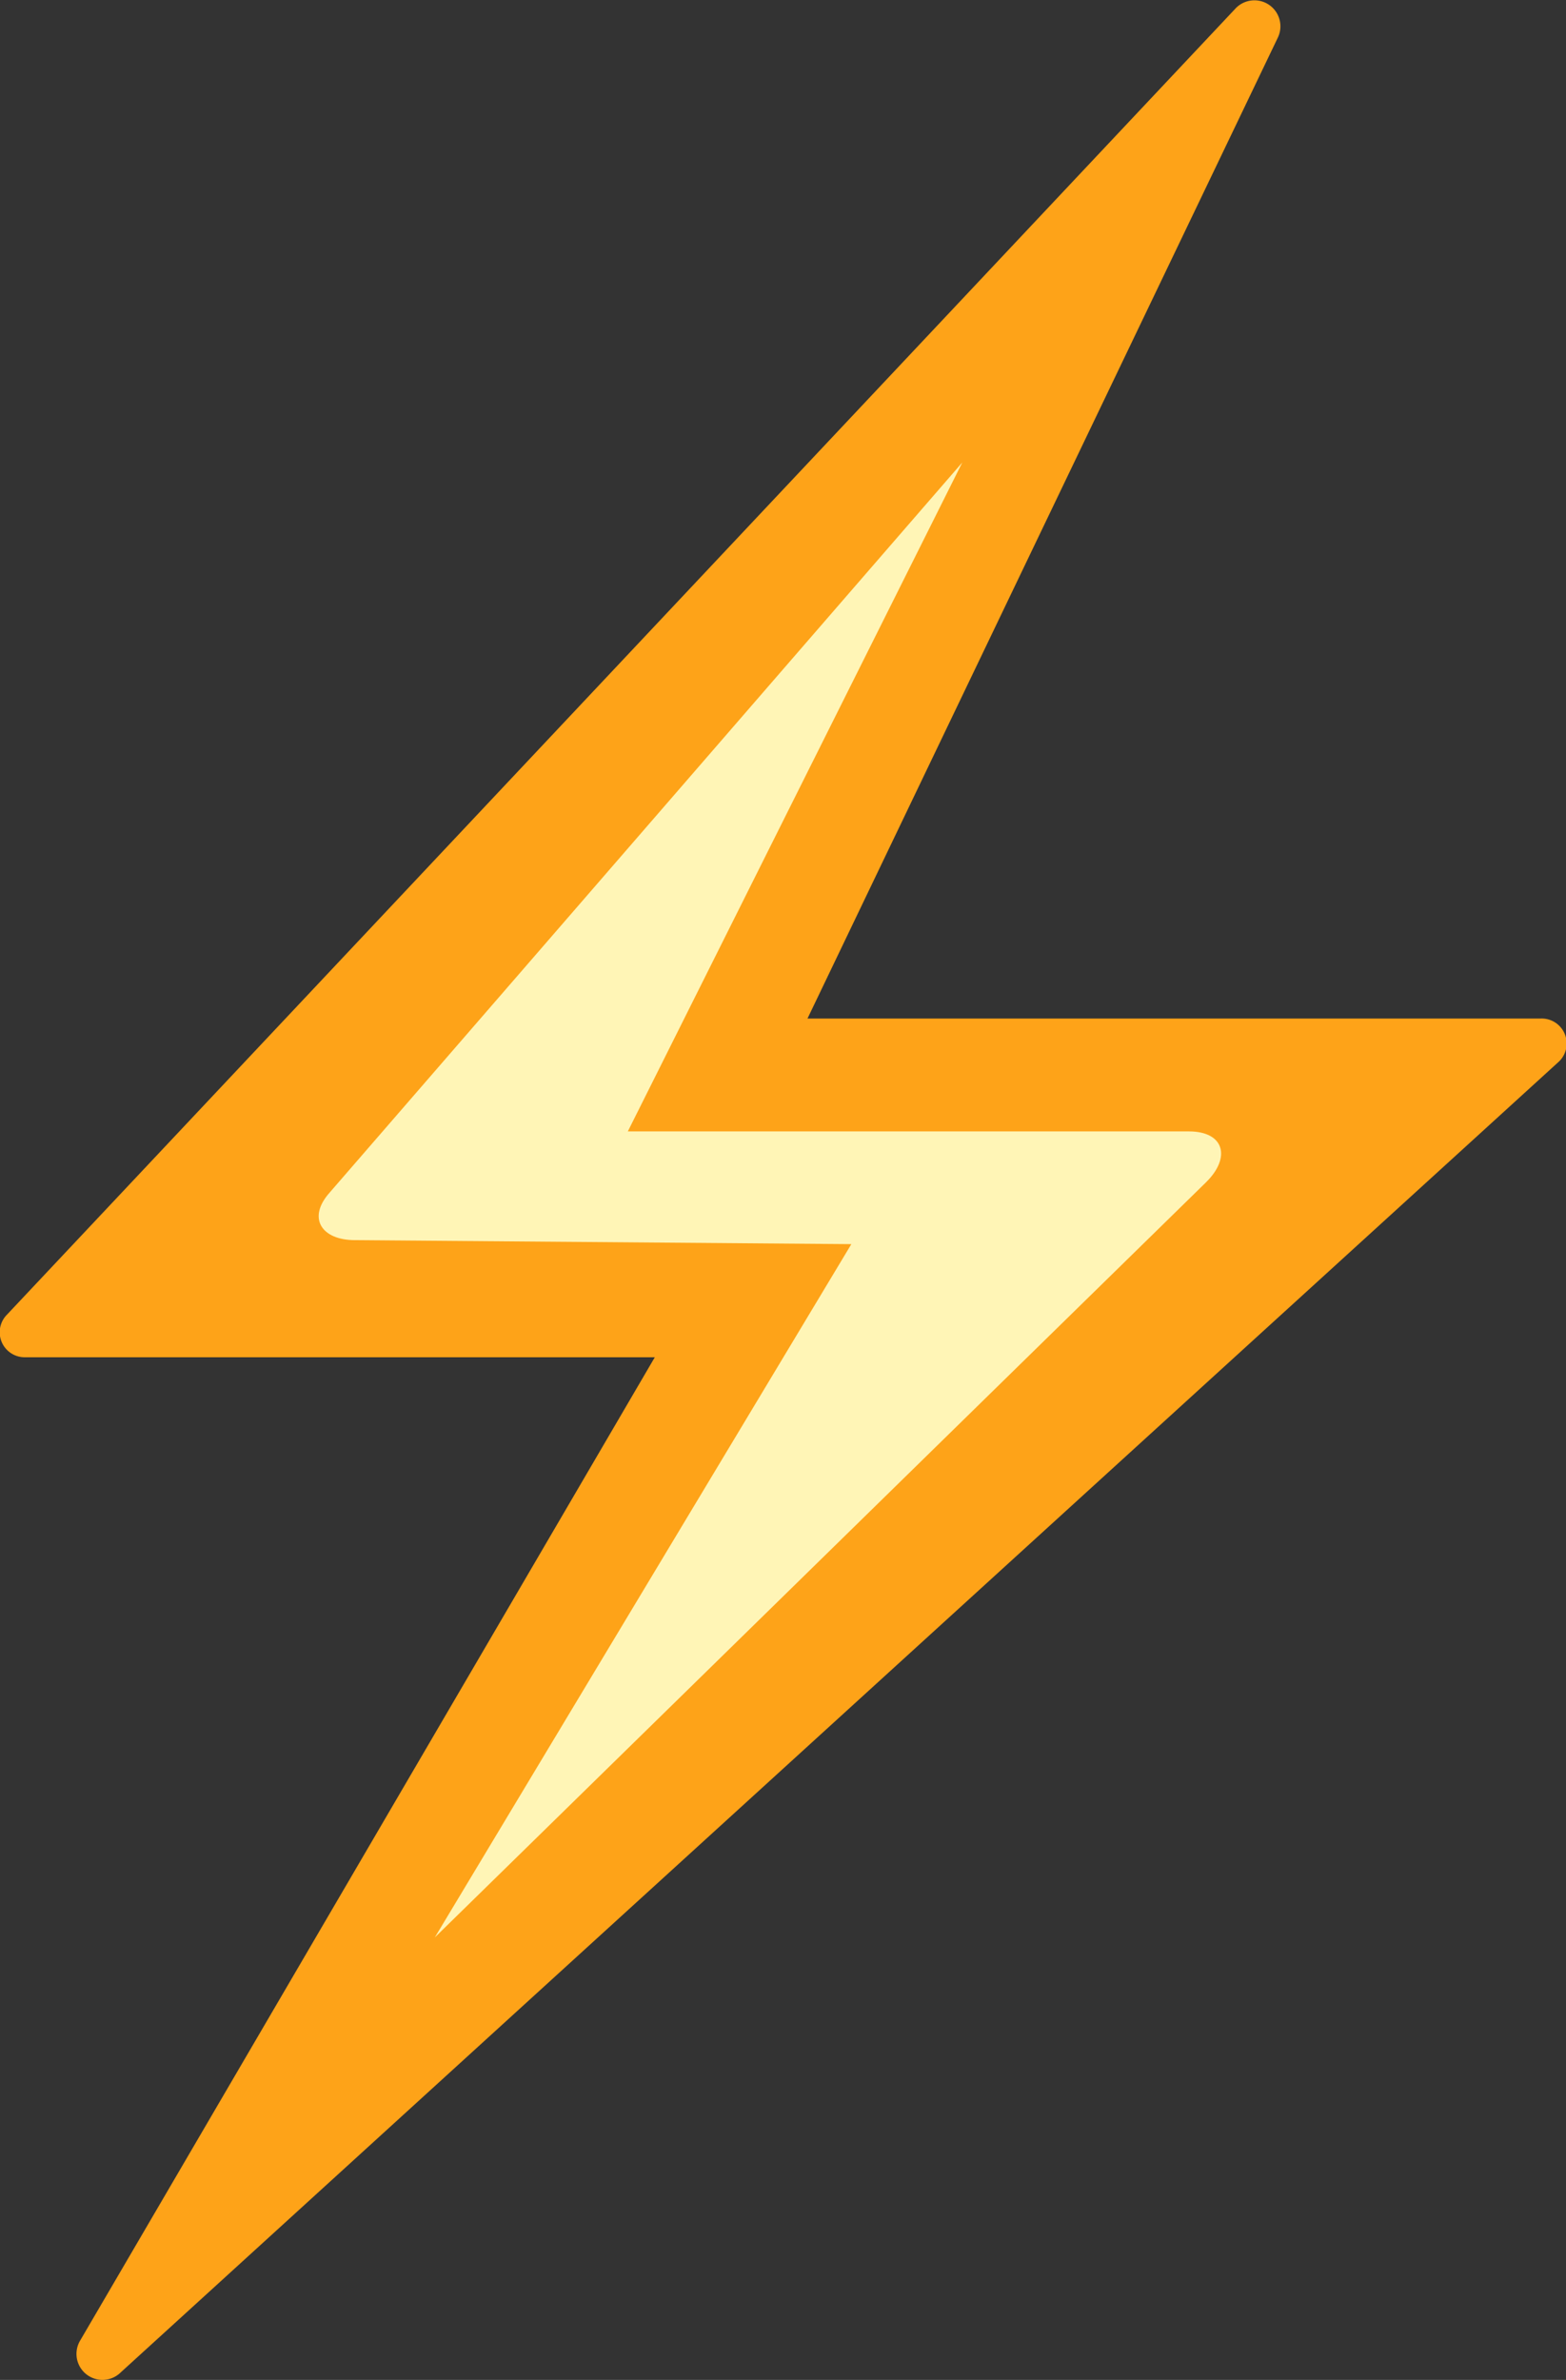
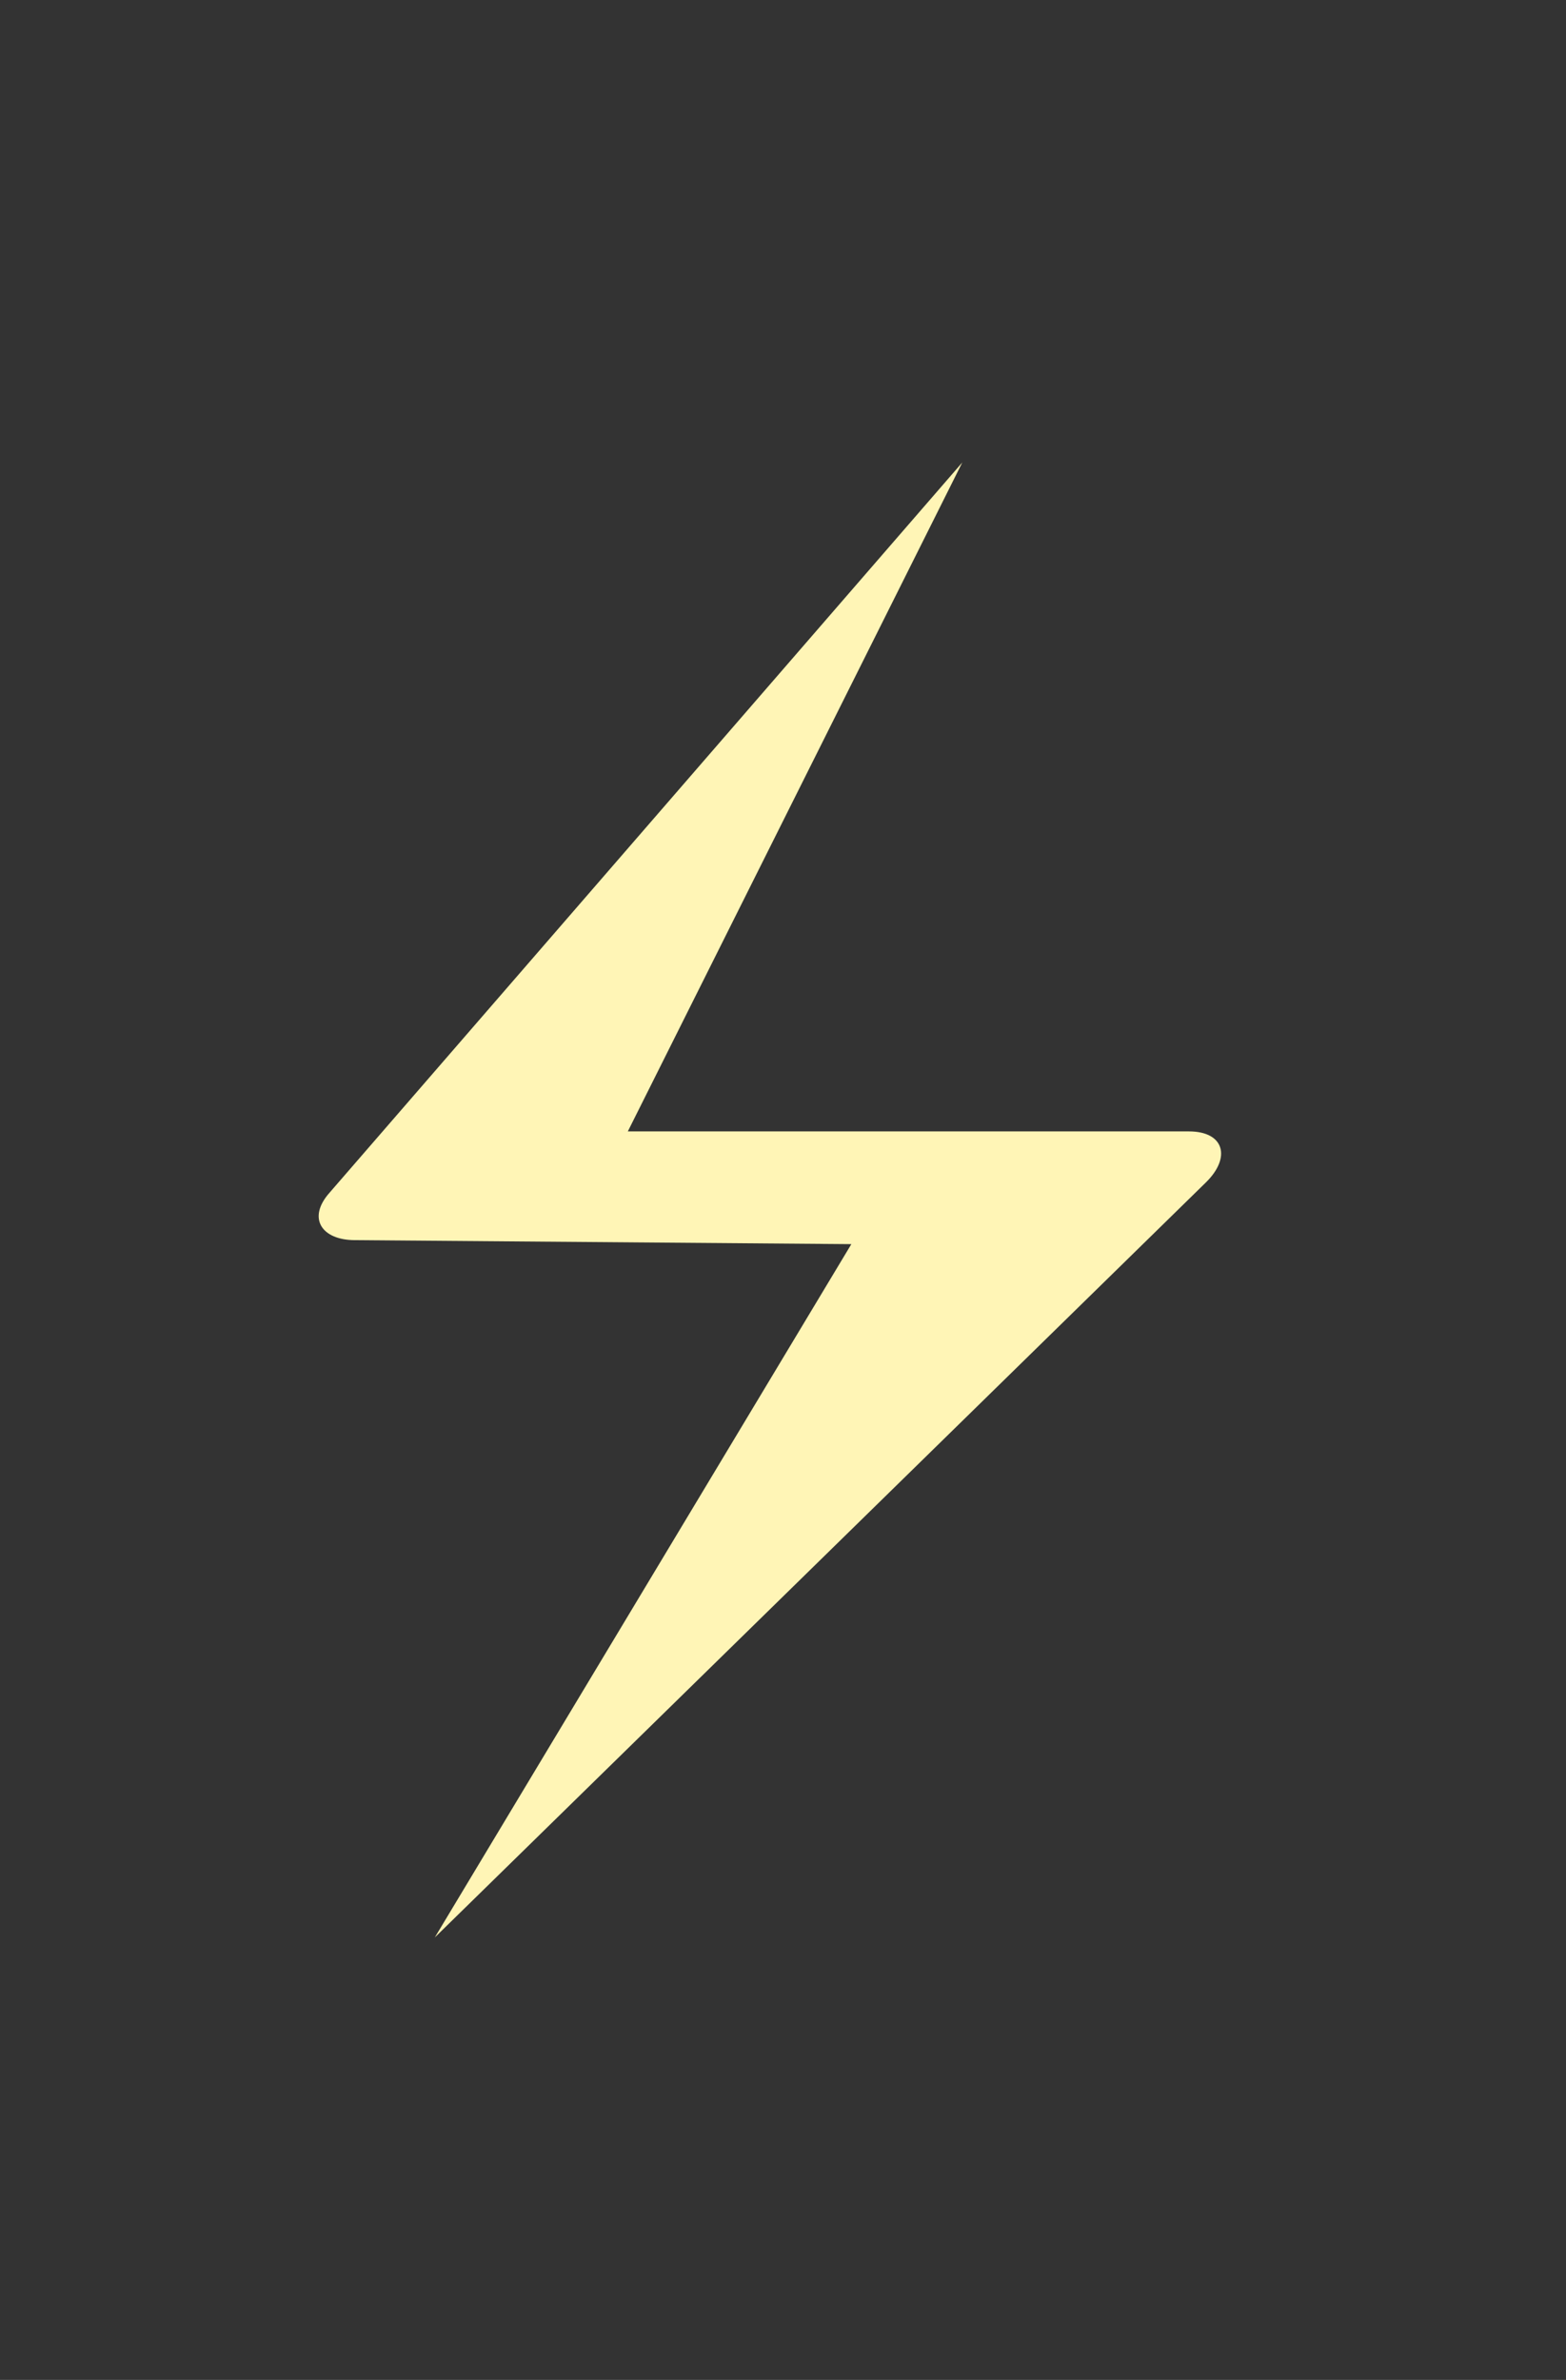
<svg xmlns="http://www.w3.org/2000/svg" width="12.534" height="19.041" viewBox="0 0 12.534 19.041">
  <rect x="0" y="0" width="12.534" height="19.041" fill="#333333" stroke="none" />
  <defs>
    <style>
            .cls-1{fill:#fea318}.cls-2{fill:#fff5b6}
        </style>
  </defs>
  <g id="Group_14583" data-name="Group 14583" transform="translate(-30.359 -5.119)">
    <g id="Group_14588" data-name="Group 14588">
      <g id="Group_14582" data-name="Group 14582" transform="translate(30.359 5.119)">
-         <path id="Path_5421" d="M31 23.846l4.6-7.868h-5.037a.2.2 0 0 1-.148-.341l9.83-10.447a.208.208 0 0 1 .342.229l-3.765 7.849h5.869a.2.2 0 0 1 .137.352L31.325 24.1a.208.208 0 0 1-.325-.254z" class="cls-1" data-name="Path 5421" transform="translate(-30.359 -5.119)" />
-       </g>
+         </g>
      <path id="Path_5422" d="M33.468 15.43l3.973.032-3.334 5.547 6.171-6.04c.205-.2.148-.409-.135-.409h-4.491l2.677-5.352-5.064 5.842c-.181.203-.065.38.203.38z" class="cls-2" data-name="Path 5422" transform="translate(-.268 -.389)" />
    </g>
  </g>
</svg>